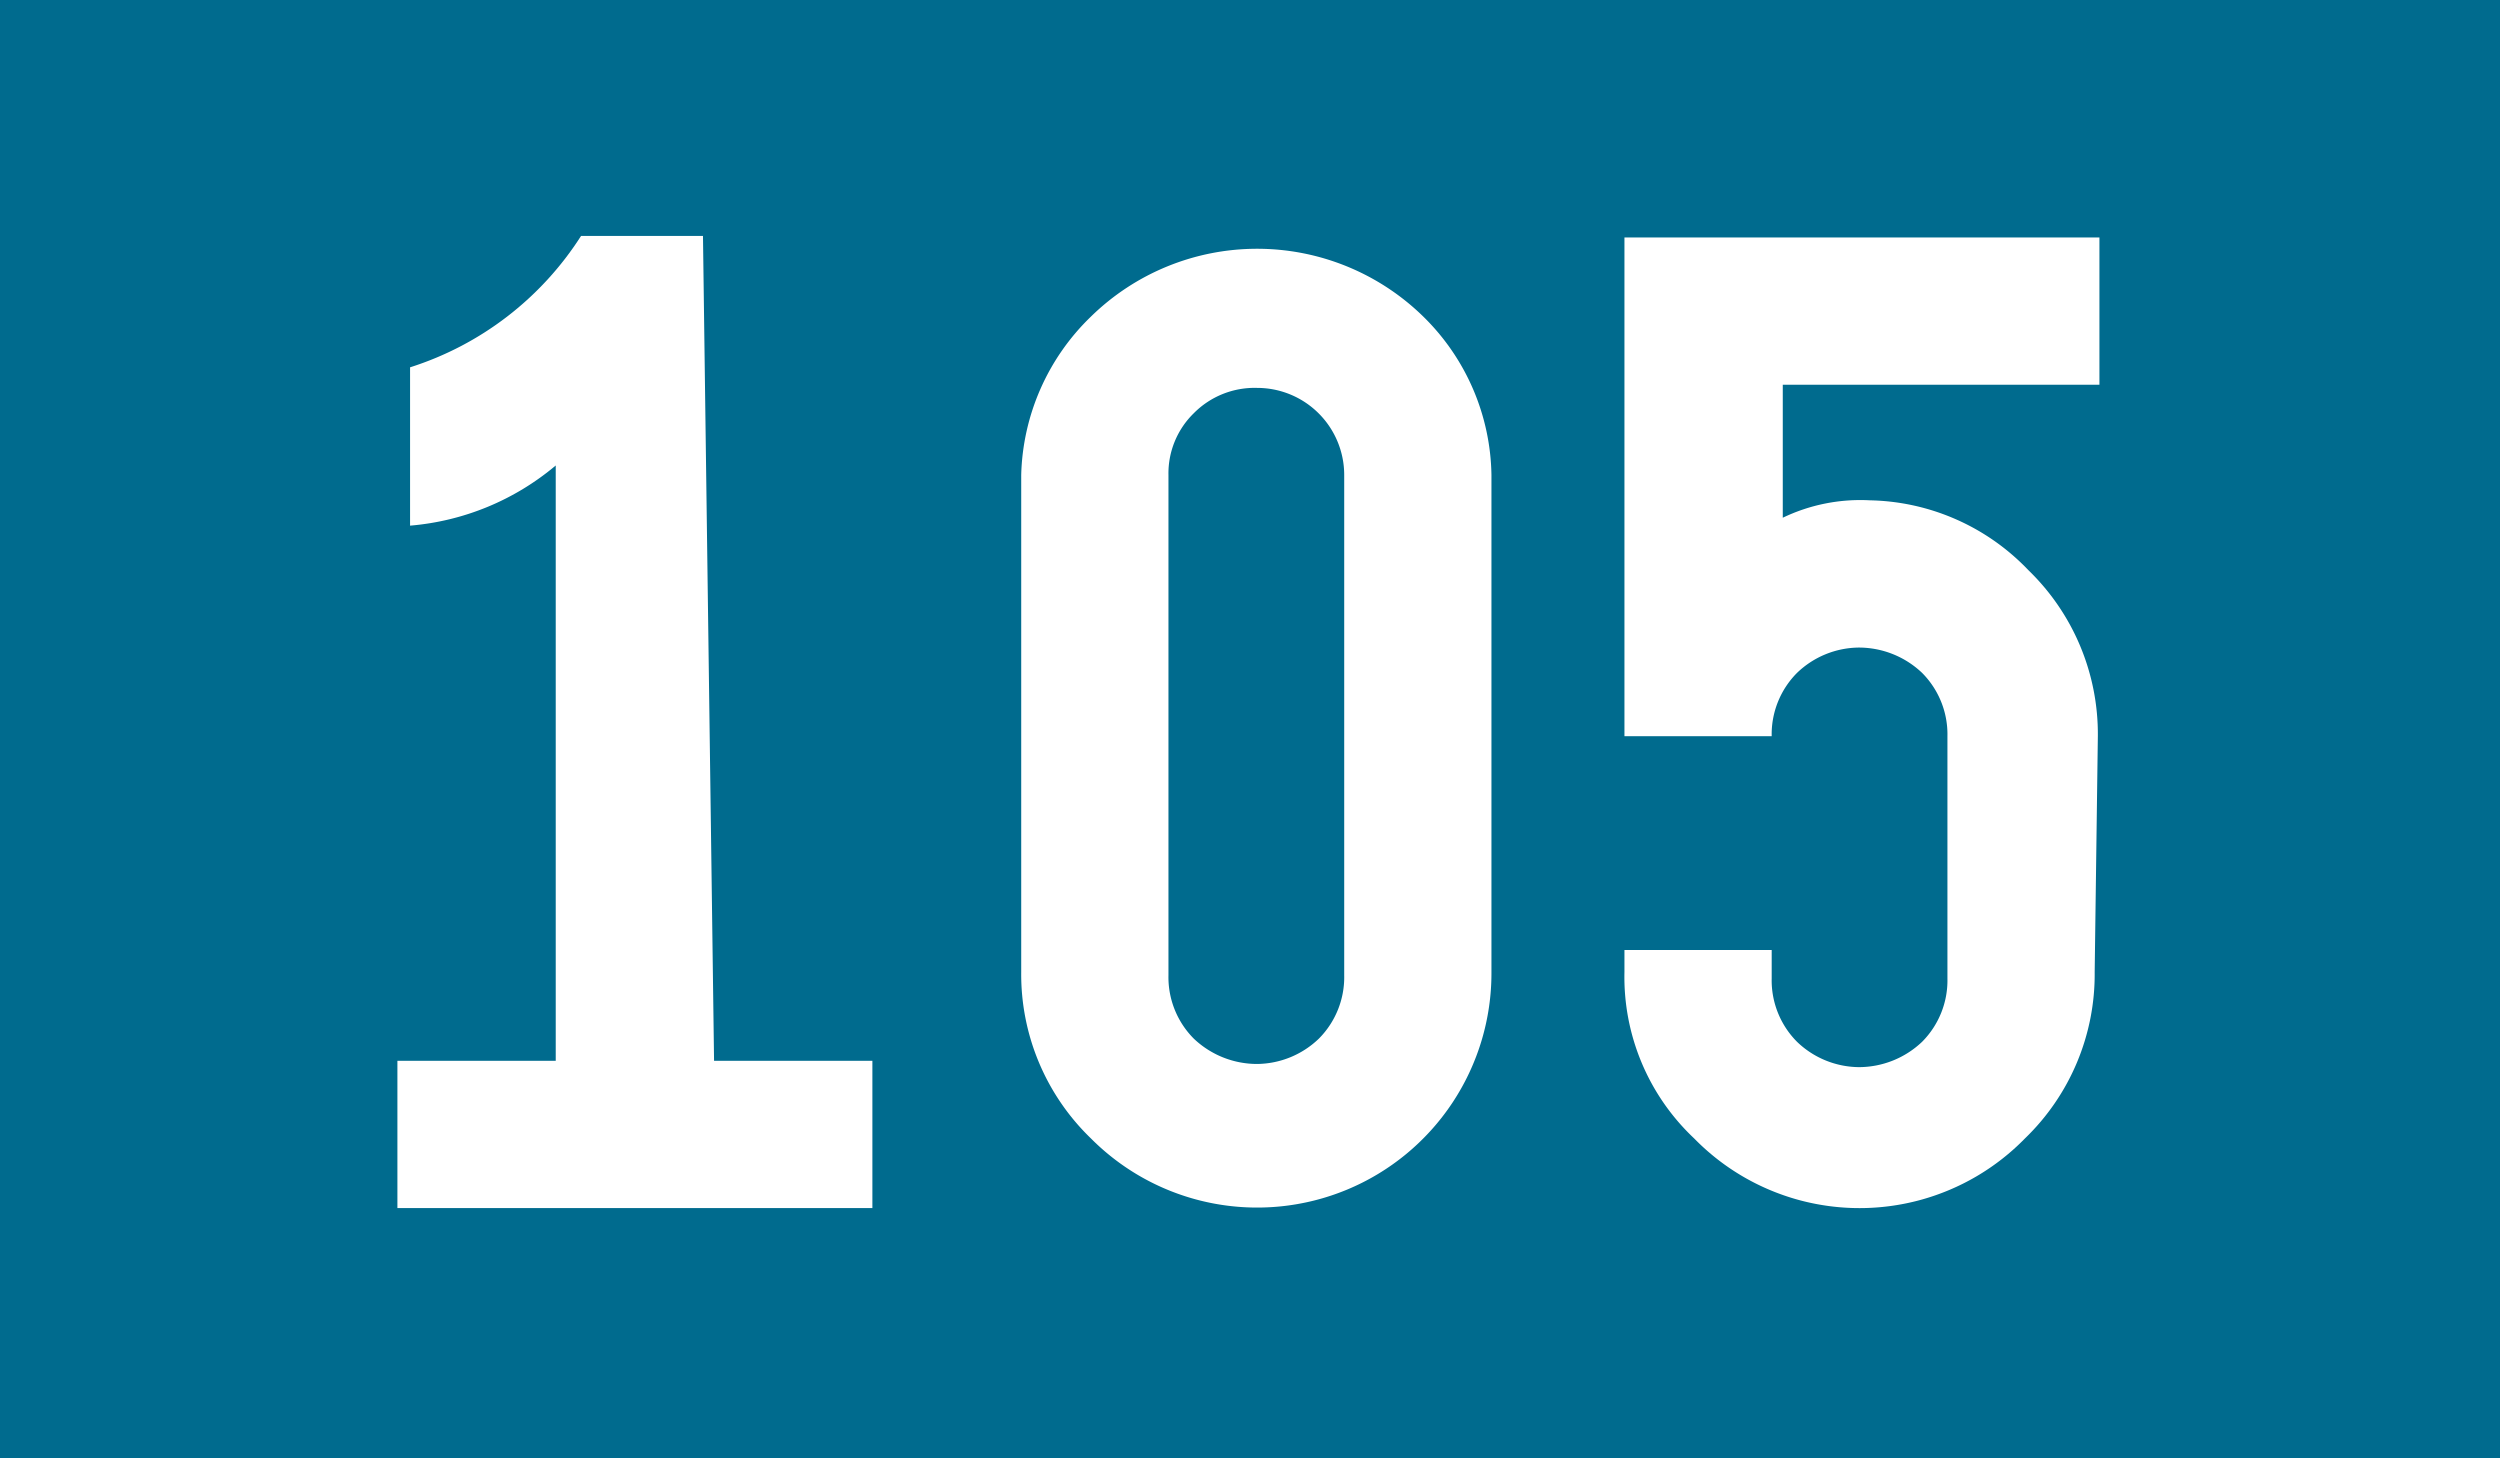
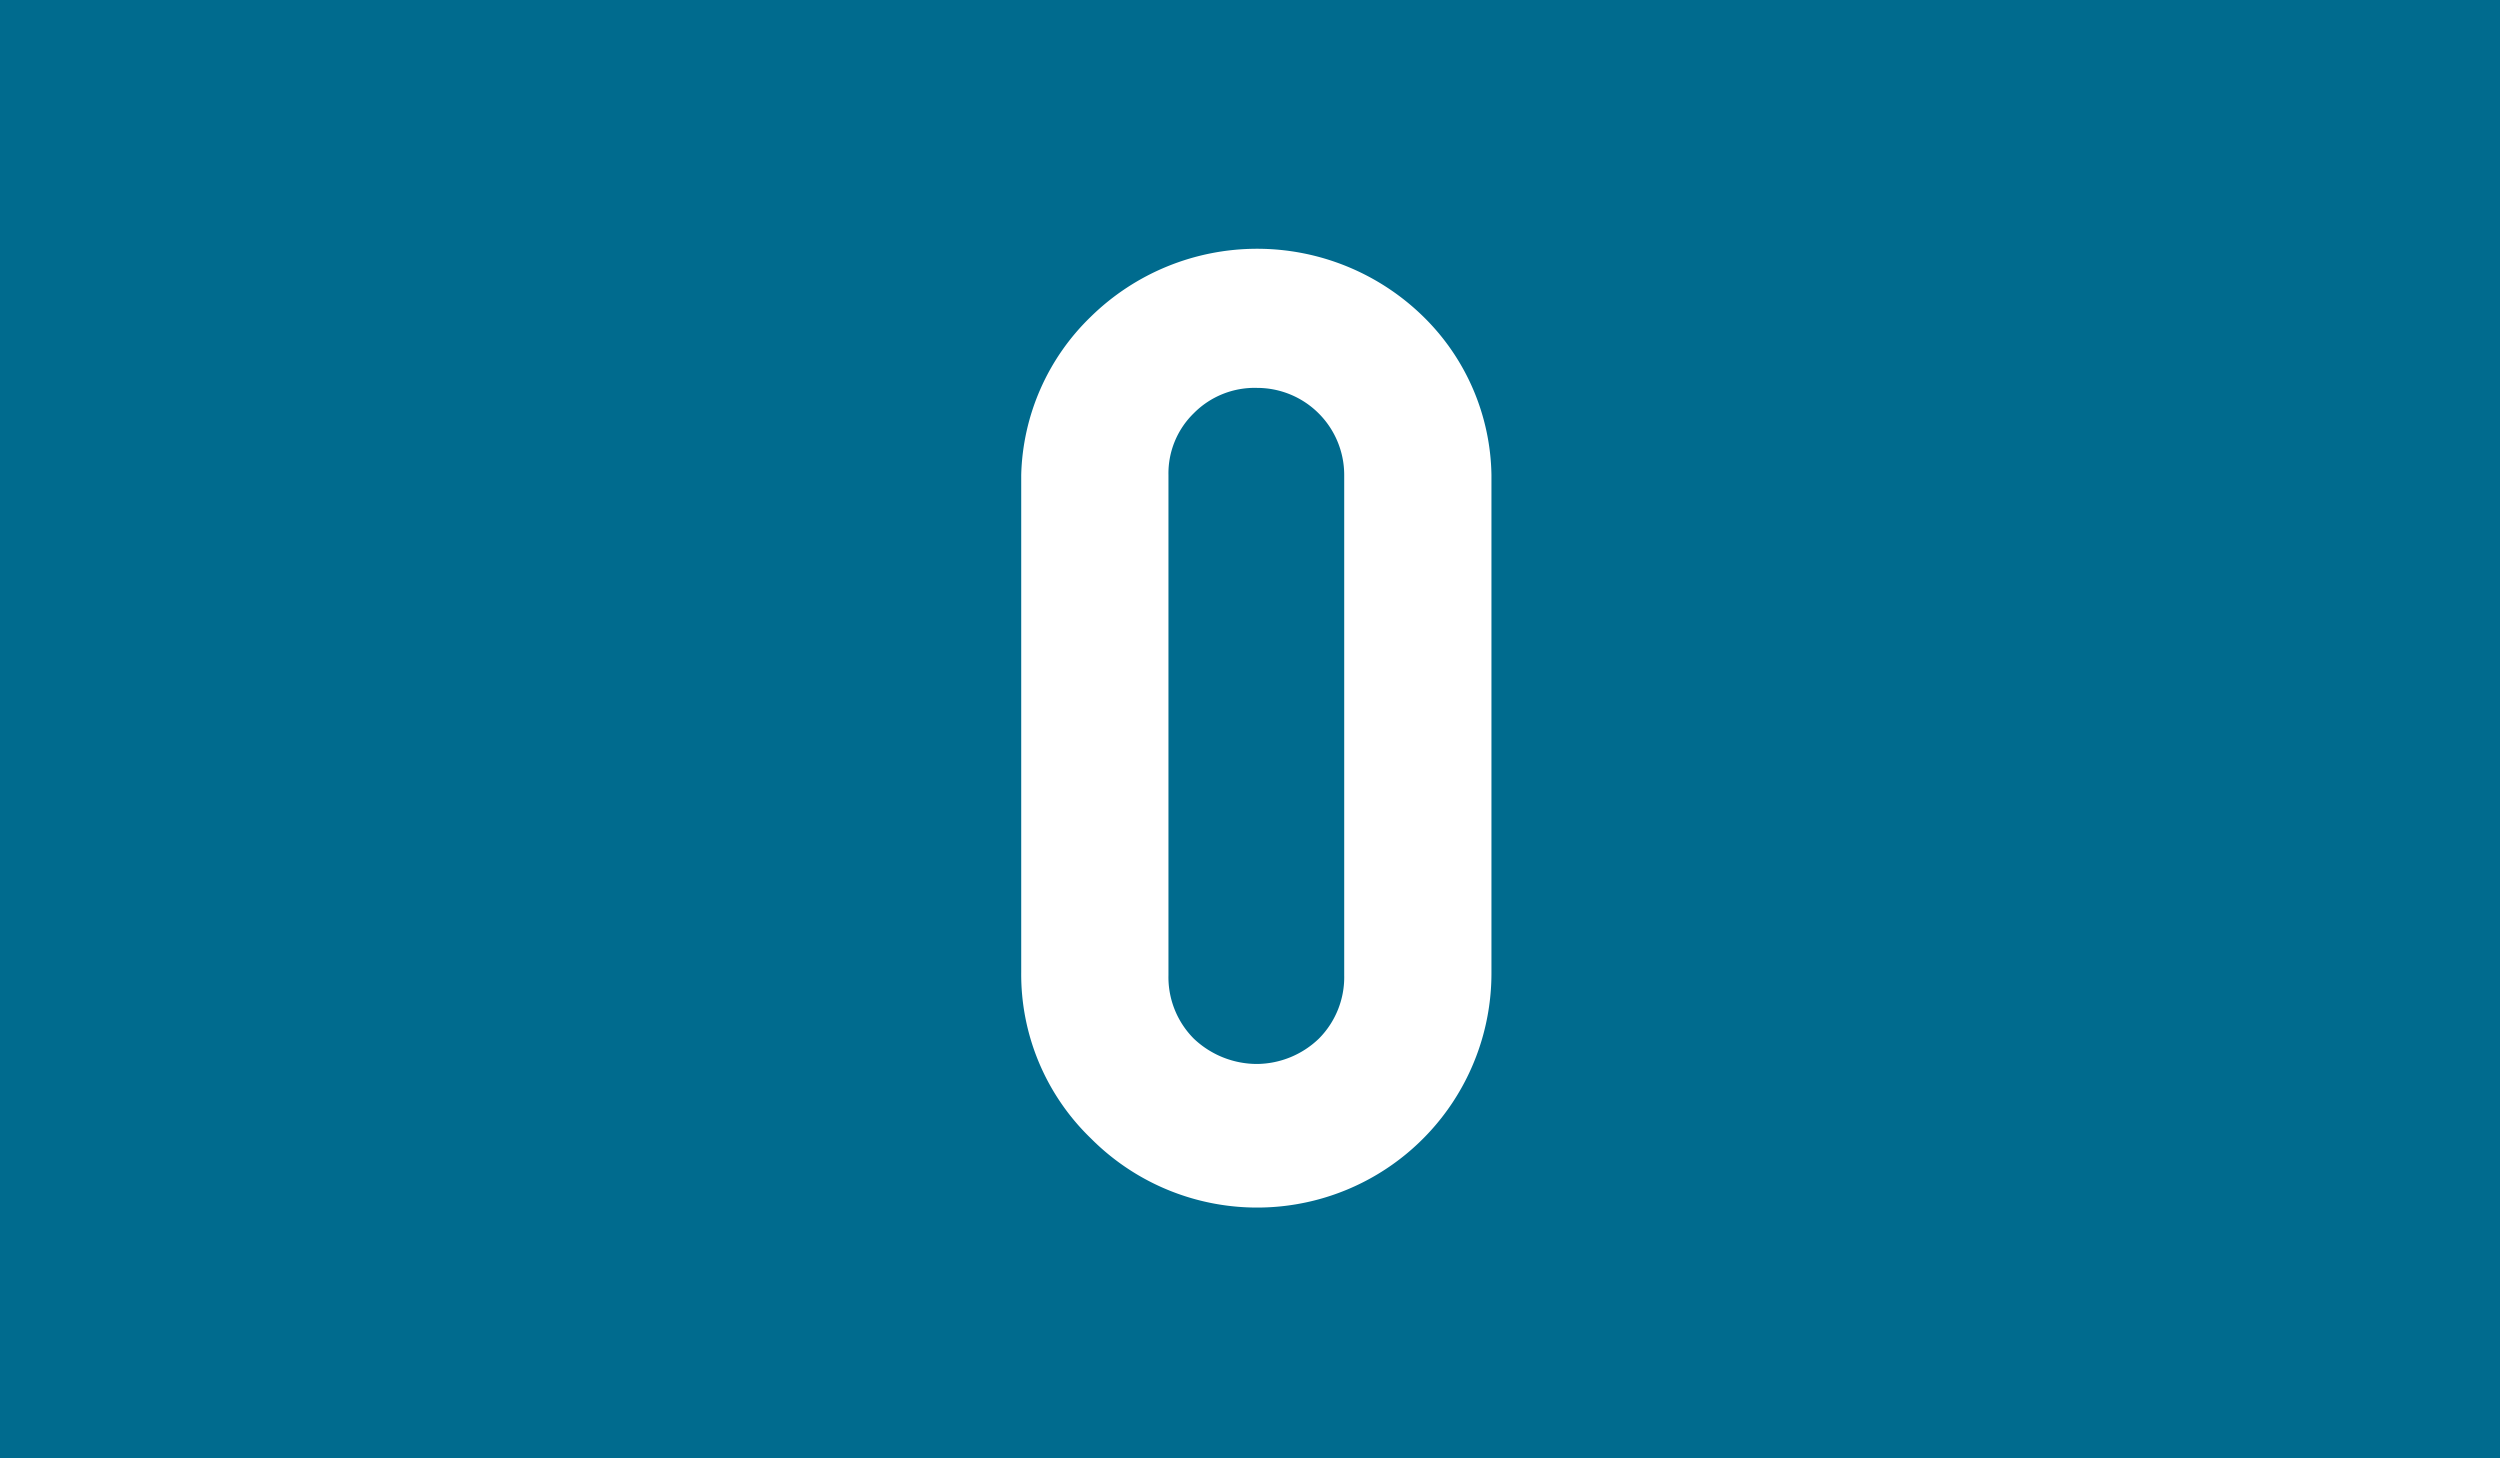
<svg xmlns="http://www.w3.org/2000/svg" viewBox="0 0 15.79 9.21">
  <defs>
    <style>.cls-1{fill:#006b8e;}.cls-2{fill:#fff;}</style>
  </defs>
  <g id="Calque_2" data-name="Calque 2">
    <g id="Calque_1-2" data-name="Calque 1">
      <rect class="cls-1" width="15.79" height="9.21" />
-       <path class="cls-2" d="M4.51,6.7h1v.93h-3V6.7h1V2.94a1.64,1.64,0,0,1-.92.38v-1a2,2,0,0,0,1.08-.83h.77Z" />
      <path class="cls-2" d="M6.45,3a1.44,1.44,0,0,1,.44-1,1.5,1.5,0,0,1,2.1,0A1.43,1.43,0,0,1,9.42,3V6.14A1.48,1.48,0,0,1,6.89,7.19a1.44,1.44,0,0,1-.44-1.05Zm.93,3.16a.55.55,0,0,0,.16.4.58.58,0,0,0,.4.16.57.57,0,0,0,.39-.16.55.55,0,0,0,.16-.4V3a.55.55,0,0,0-.55-.55.54.54,0,0,0-.4.16A.53.53,0,0,0,7.38,3Z" />
-       <path class="cls-2" d="M13.23,6.14a1.44,1.44,0,0,1-.44,1.05,1.46,1.46,0,0,1-2.09,0,1.4,1.4,0,0,1-.44-1.05V6h.93v.18a.55.55,0,0,0,.16.4.57.57,0,0,0,.39.16.58.58,0,0,0,.4-.16.55.55,0,0,0,.16-.4V4.65a.55.55,0,0,0-.16-.4.58.58,0,0,0-.4-.16.57.57,0,0,0-.39.16.55.55,0,0,0-.16.4h-.93V1.5h3v.93h-2v.84a1.13,1.13,0,0,1,.55-.11,1.42,1.42,0,0,1,1,.44,1.44,1.44,0,0,1,.44,1.05Z" />
    </g>
  </g>
</svg>